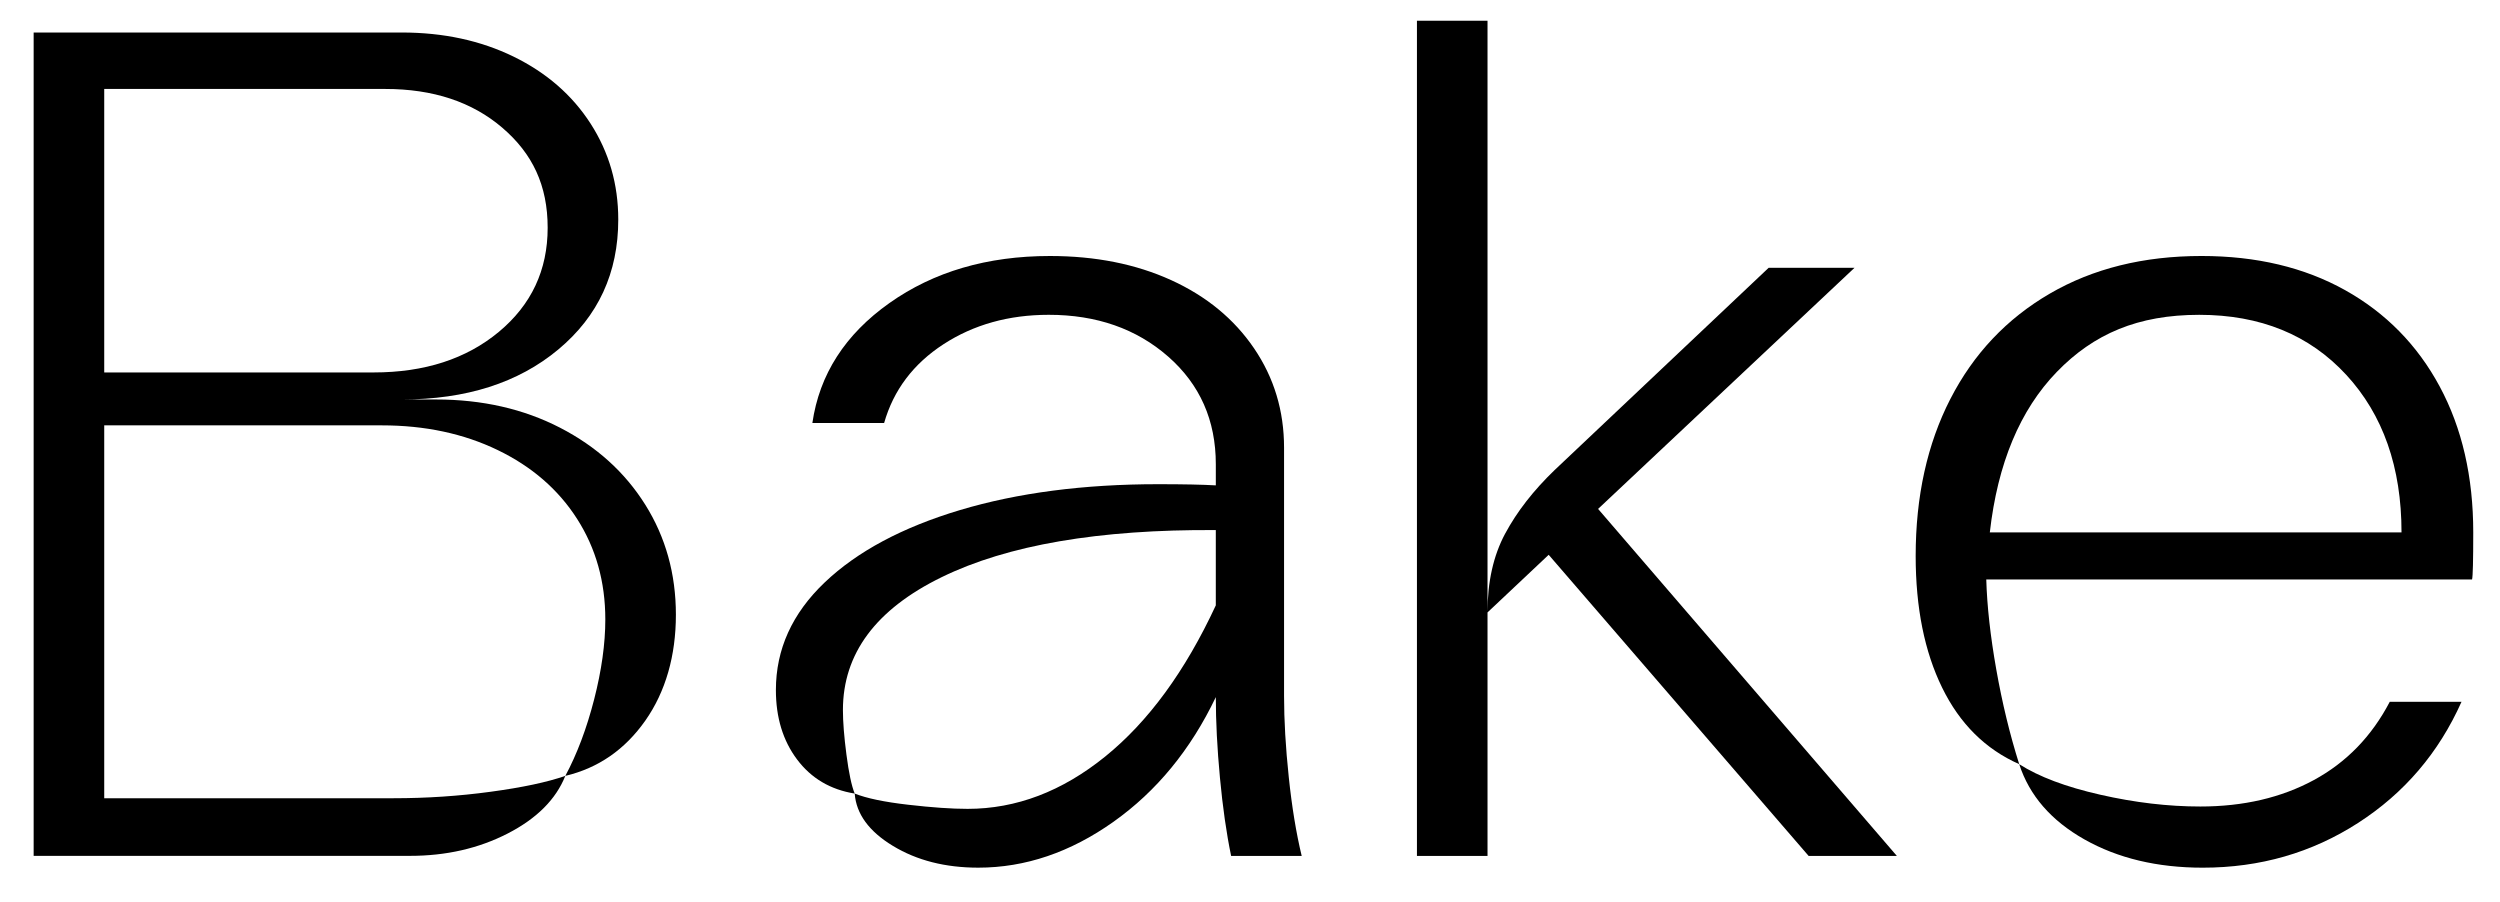
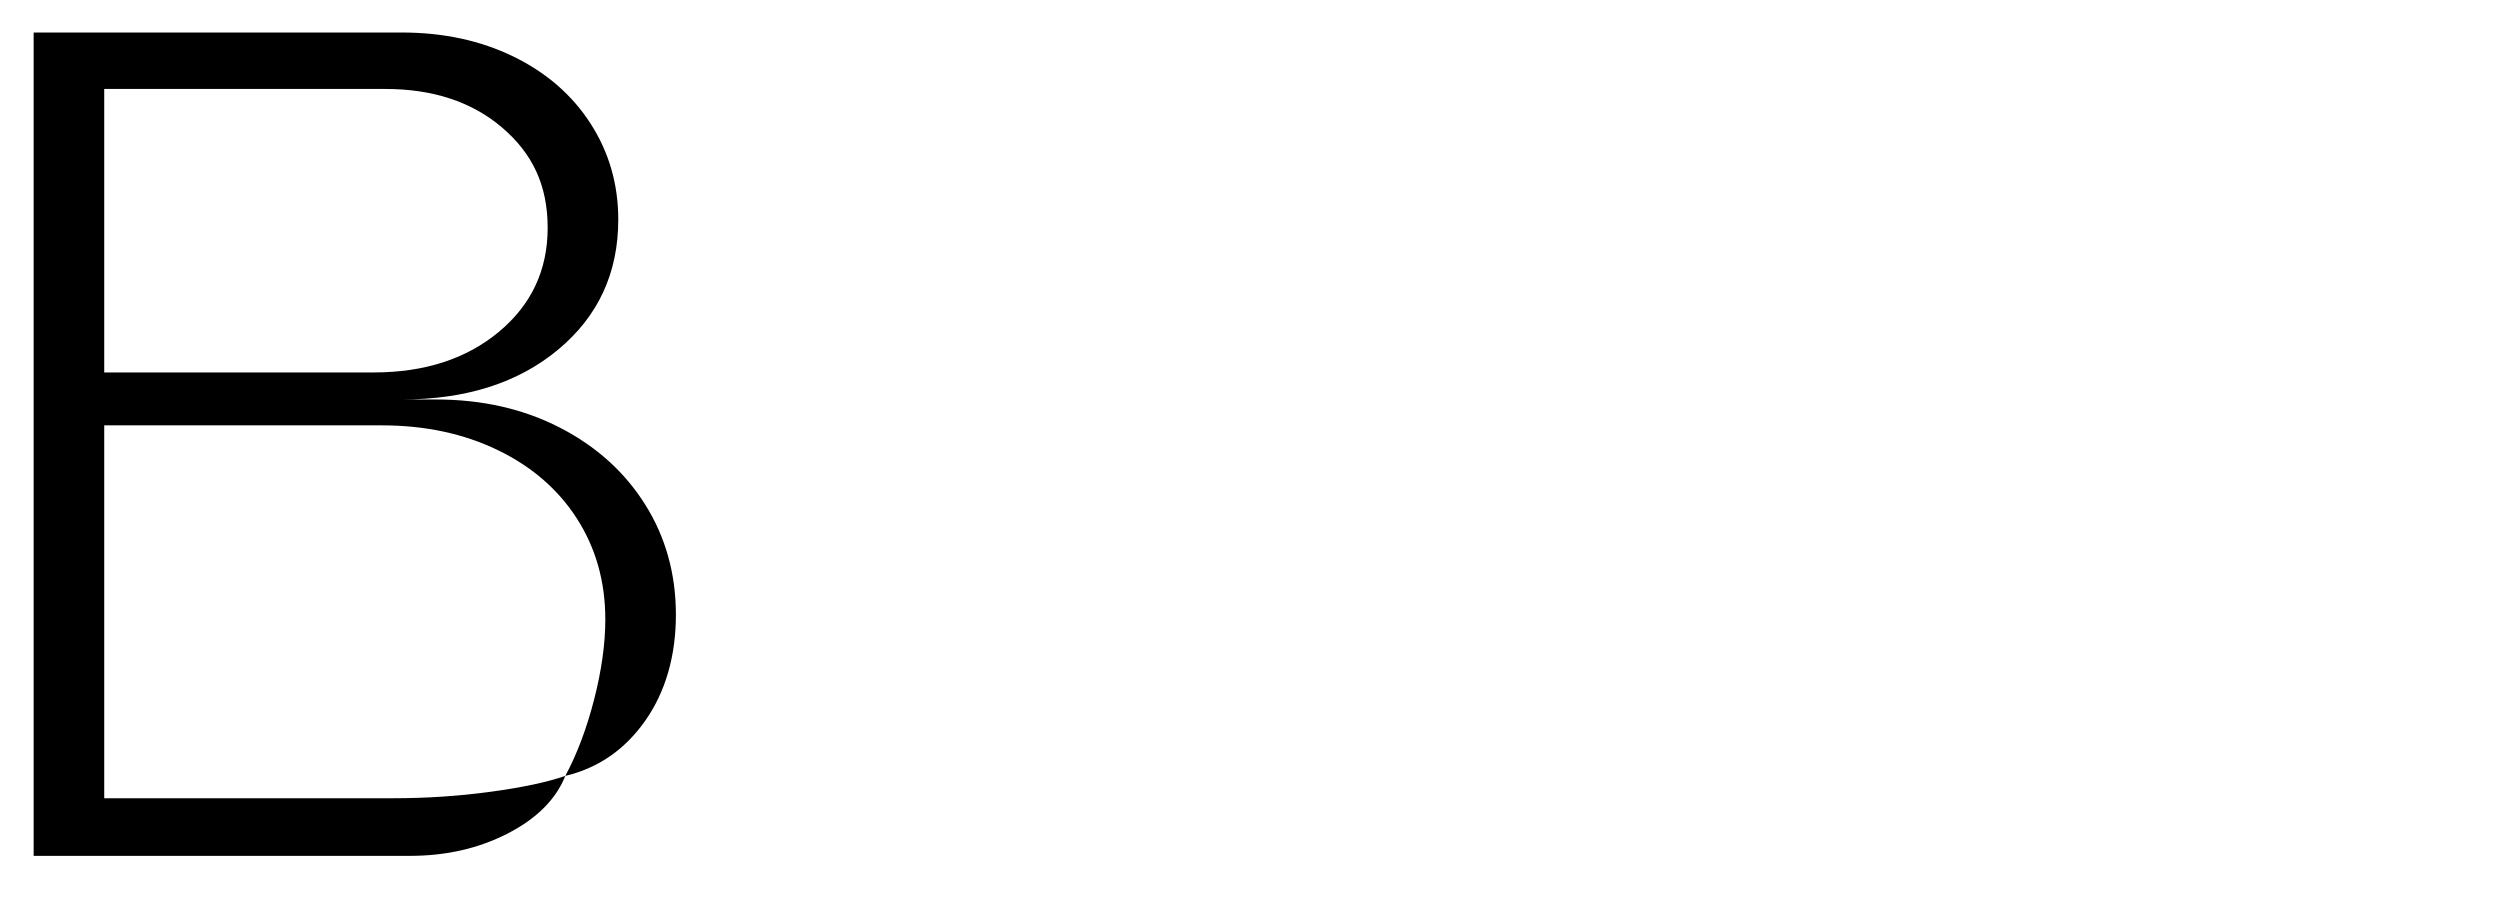
<svg xmlns="http://www.w3.org/2000/svg" id="Layer_1_copy" viewBox="0 0 1402 506">
  <path d="M18.87,18.23h206.47c23.3,0,44.2,4.51,62.67,13.52,18.47,9.02,32.87,21.55,43.21,37.6,10.33,16.06,15.5,33.97,15.5,53.76,0,29.91-11.21,54.21-33.64,72.89-22.43,18.7-51.68,28.03-87.73,28.03h19.13c25.94,0,49.14,5.28,69.59,15.83s36.38,24.96,47.82,43.21c11.43,18.25,17.15,38.82,17.15,61.68s-5.72,43.1-17.15,59.37c-11.44,16.27-26.39,26.61-44.86,31,6.6-12.31,11.98-26.6,16.16-42.88,4.17-16.27,6.27-31.22,6.27-44.86,0-21.11-5.28-39.91-15.83-56.4s-25.4-29.35-44.53-38.59-40.8-13.85-64.98-13.85H58.45v209.11h162.27c18.47,0,36.61-1.2,54.42-3.63,17.81-2.41,31.77-5.38,41.89-8.91-5.28,13.19-16.06,23.97-32.32,32.32-16.27,8.36-34.53,12.53-54.75,12.53H18.87V18.23ZM279.76,186.11c18.24-15.17,27.37-34.63,27.37-58.38s-8.47-41.56-25.4-56.07-38.82-21.77-65.64-21.77H58.45v158.98h151.06c28.58,0,52-7.59,70.25-22.76Z" />
-   <path d="M500.75,474.38c-13.42-8.13-20.56-17.91-21.44-29.35,6.6,2.64,16.6,4.73,30.01,6.27,13.41,1.55,24.51,2.31,33.31,2.31,27.26,0,52.99-9.78,77.18-29.35,24.18-19.56,44.86-47.83,62.01-84.77v-42.22c-65.53-.43-116.76,8.36-153.7,26.39-36.94,18.04-55.41,42.88-55.41,74.54,0,6.6.66,14.96,1.98,25.06,1.32,10.12,2.85,17.38,4.62,21.77-13.64-2.2-24.41-8.58-32.32-19.13-7.92-10.55-11.87-23.52-11.87-38.92,0-22.86,9.12-42.98,27.38-60.36,18.24-17.37,43.54-30.89,75.86-40.57,32.32-9.67,69.37-14.51,111.15-14.51,14.07,0,24.84.23,32.32.66v-11.87c0-24.62-8.91-44.74-26.72-60.36-17.81-15.6-40.14-23.42-66.95-23.42-22.43,0-42.12,5.5-59.04,16.49-16.93,11-28.04,25.73-33.31,44.2h-40.24c3.96-27.26,18.36-49.69,43.21-67.28,24.84-17.58,54.86-26.39,90.04-26.39,25.5,0,48.15,4.51,67.95,13.52,19.79,9.02,35.29,21.77,46.51,38.26,11.21,16.49,16.82,35.07,16.82,55.74v139.19c0,13.64.87,28.81,2.64,45.52,1.75,16.72,4.17,31.45,7.25,44.2h-39.58c-2.64-12.75-4.73-27.37-6.27-43.87-1.55-16.49-2.31-31.55-2.31-45.19-14.08,29.47-33.21,52.77-57.39,69.92-24.19,17.15-49.47,25.73-75.86,25.73-18.47,0-34.42-4.07-47.82-12.2h-.01Z" />
-   <path d="M794.62,479.99V11.64h39.58v468.35h-39.58ZM844.1,299.25c6.6-12.31,15.83-24.18,27.71-35.62l120.06-113.46h48.15l-143.81,135.23,167.55,194.6h-49.48l-145.78-168.87-34.31,32.32c0-17.15,3.3-31.88,9.9-44.2h0Z" />
-   <path d="M1093.78,223.71c12.97-25.28,31.55-44.96,55.74-59.04,24.18-14.07,52.55-21.11,85.1-21.11,30.78,0,57.6,6.38,80.48,19.13,22.86,12.76,40.57,30.79,53.1,54.09,12.53,23.32,18.8,50.58,18.8,81.8,0,15.83-.23,24.63-.66,26.38h-272.44c.43,14.96,2.31,31.78,5.61,50.47,3.3,18.69,7.59,36.39,12.86,53.1-18.91-8.35-33.31-22.64-43.21-42.88-9.9-20.22-14.85-44.85-14.85-73.88,0-33.42,6.49-62.77,19.46-88.06h.01ZM1315.76,210.19c-20.68-22.43-48.15-33.64-82.46-33.64s-59.15,10.67-79.81,31.99c-20.68,21.34-33.21,51.35-37.6,90.04h230.88c0-36.5-10.34-65.97-31-88.39h-.01ZM1168.98,470.76c-18.69-10.55-30.9-24.62-36.61-42.22,10.98,7.04,26.16,12.76,45.52,17.15,19.35,4.4,38.03,6.6,56.07,6.6,24.18,0,45.4-4.95,63.66-14.84,18.24-9.9,32.43-24.51,42.55-43.87h40.24c-12.76,28.59-32.1,51.24-58.05,67.95-25.95,16.72-54.98,25.06-87.07,25.06-25.51,0-47.61-5.28-66.3-15.83h-.01Z" />
</svg>